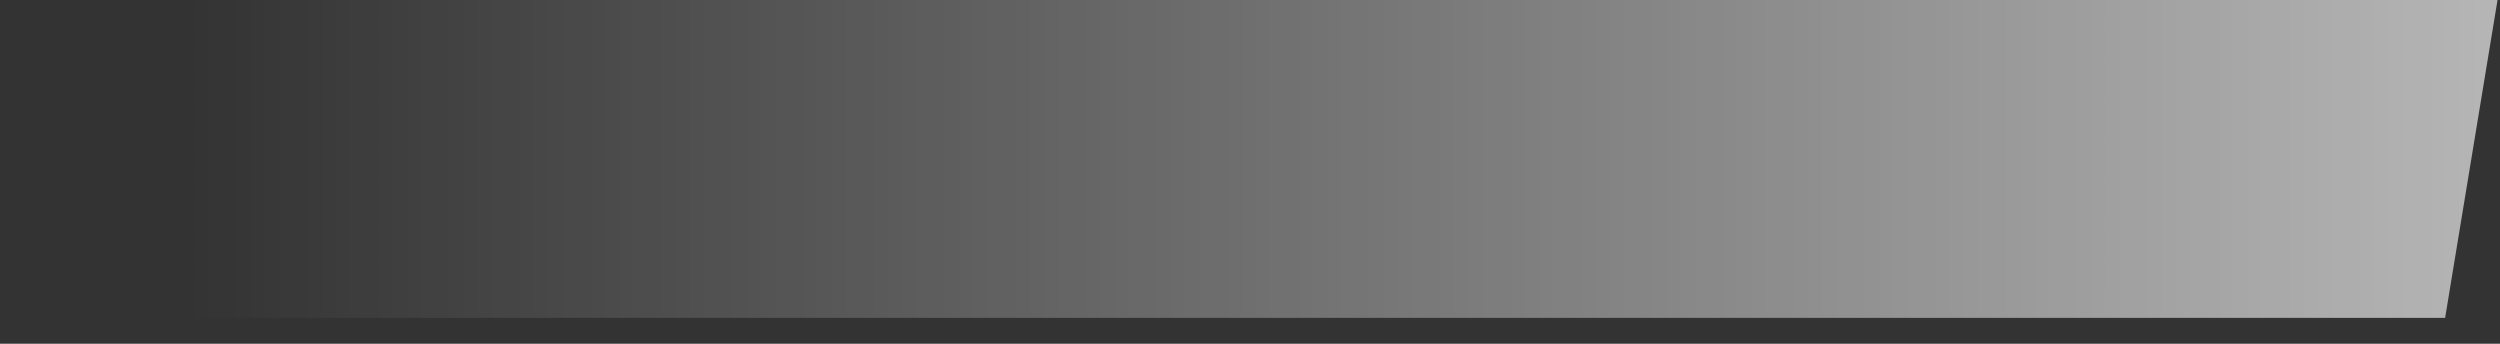
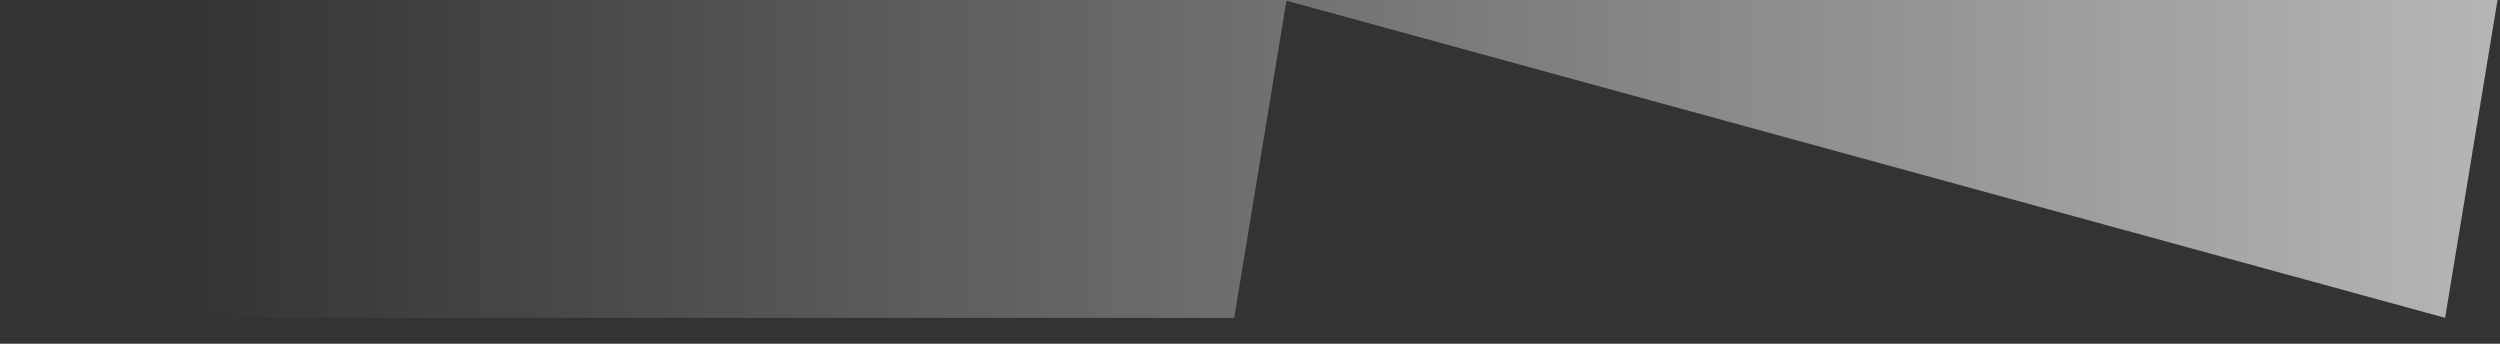
<svg xmlns="http://www.w3.org/2000/svg" width="80" height="11" viewBox="0 0 80 11" fill="none">
  <rect x="0" y="0" width="80" height="11" fill="#333333" stroke="none" />
-   <path d="M41.17 0L39.494 10.171H0.688L2.335 0H41.17ZM79.921 0L78.244 10.171H39.438L41.085 0H79.921Z" fill="url(#paint0_linear_43_38)" />
+   <path d="M41.17 0L39.494 10.171H0.688L2.335 0H41.17ZM79.921 0L78.244 10.171L41.085 0H79.921Z" fill="url(#paint0_linear_43_38)" />
  <defs>
    <linearGradient id="paint0_linear_43_38" x1="121.5" y1="19" x2="6" y2="19" gradientUnits="userSpaceOnUse">
      <stop stop-color="white" />
      <stop offset="1" stop-color="white" stop-opacity="0" />
    </linearGradient>
  </defs>
</svg>